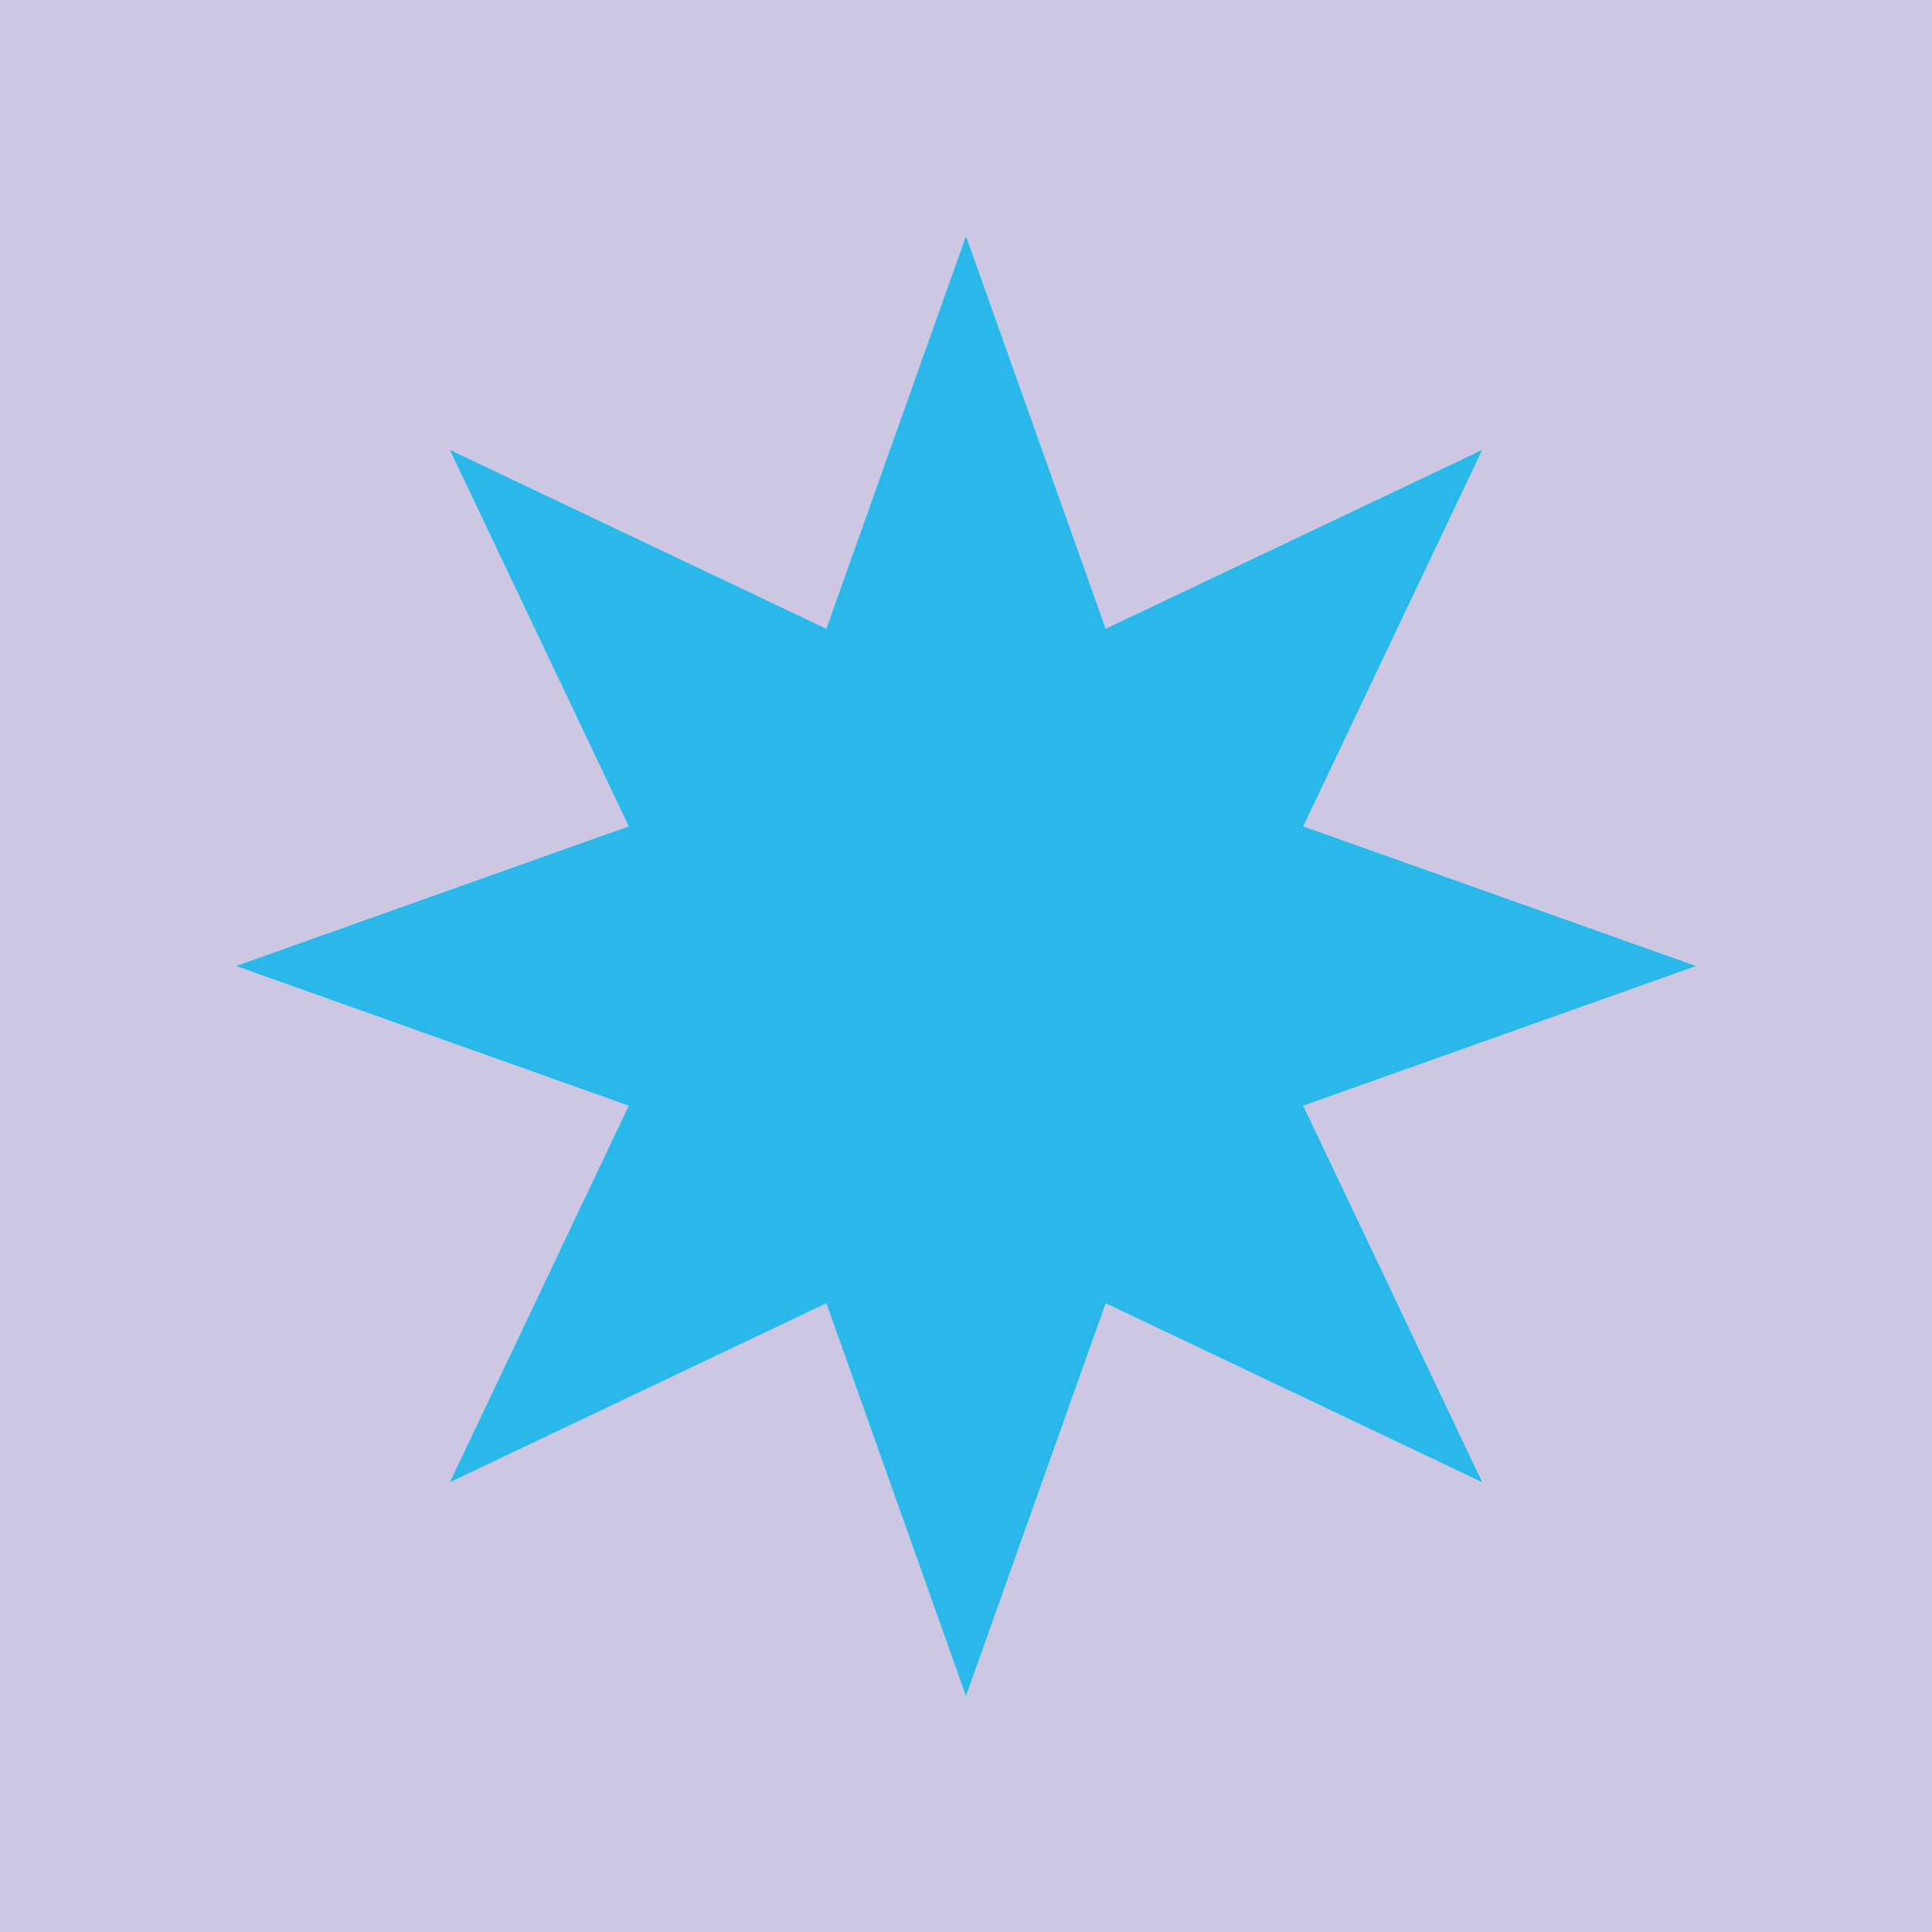
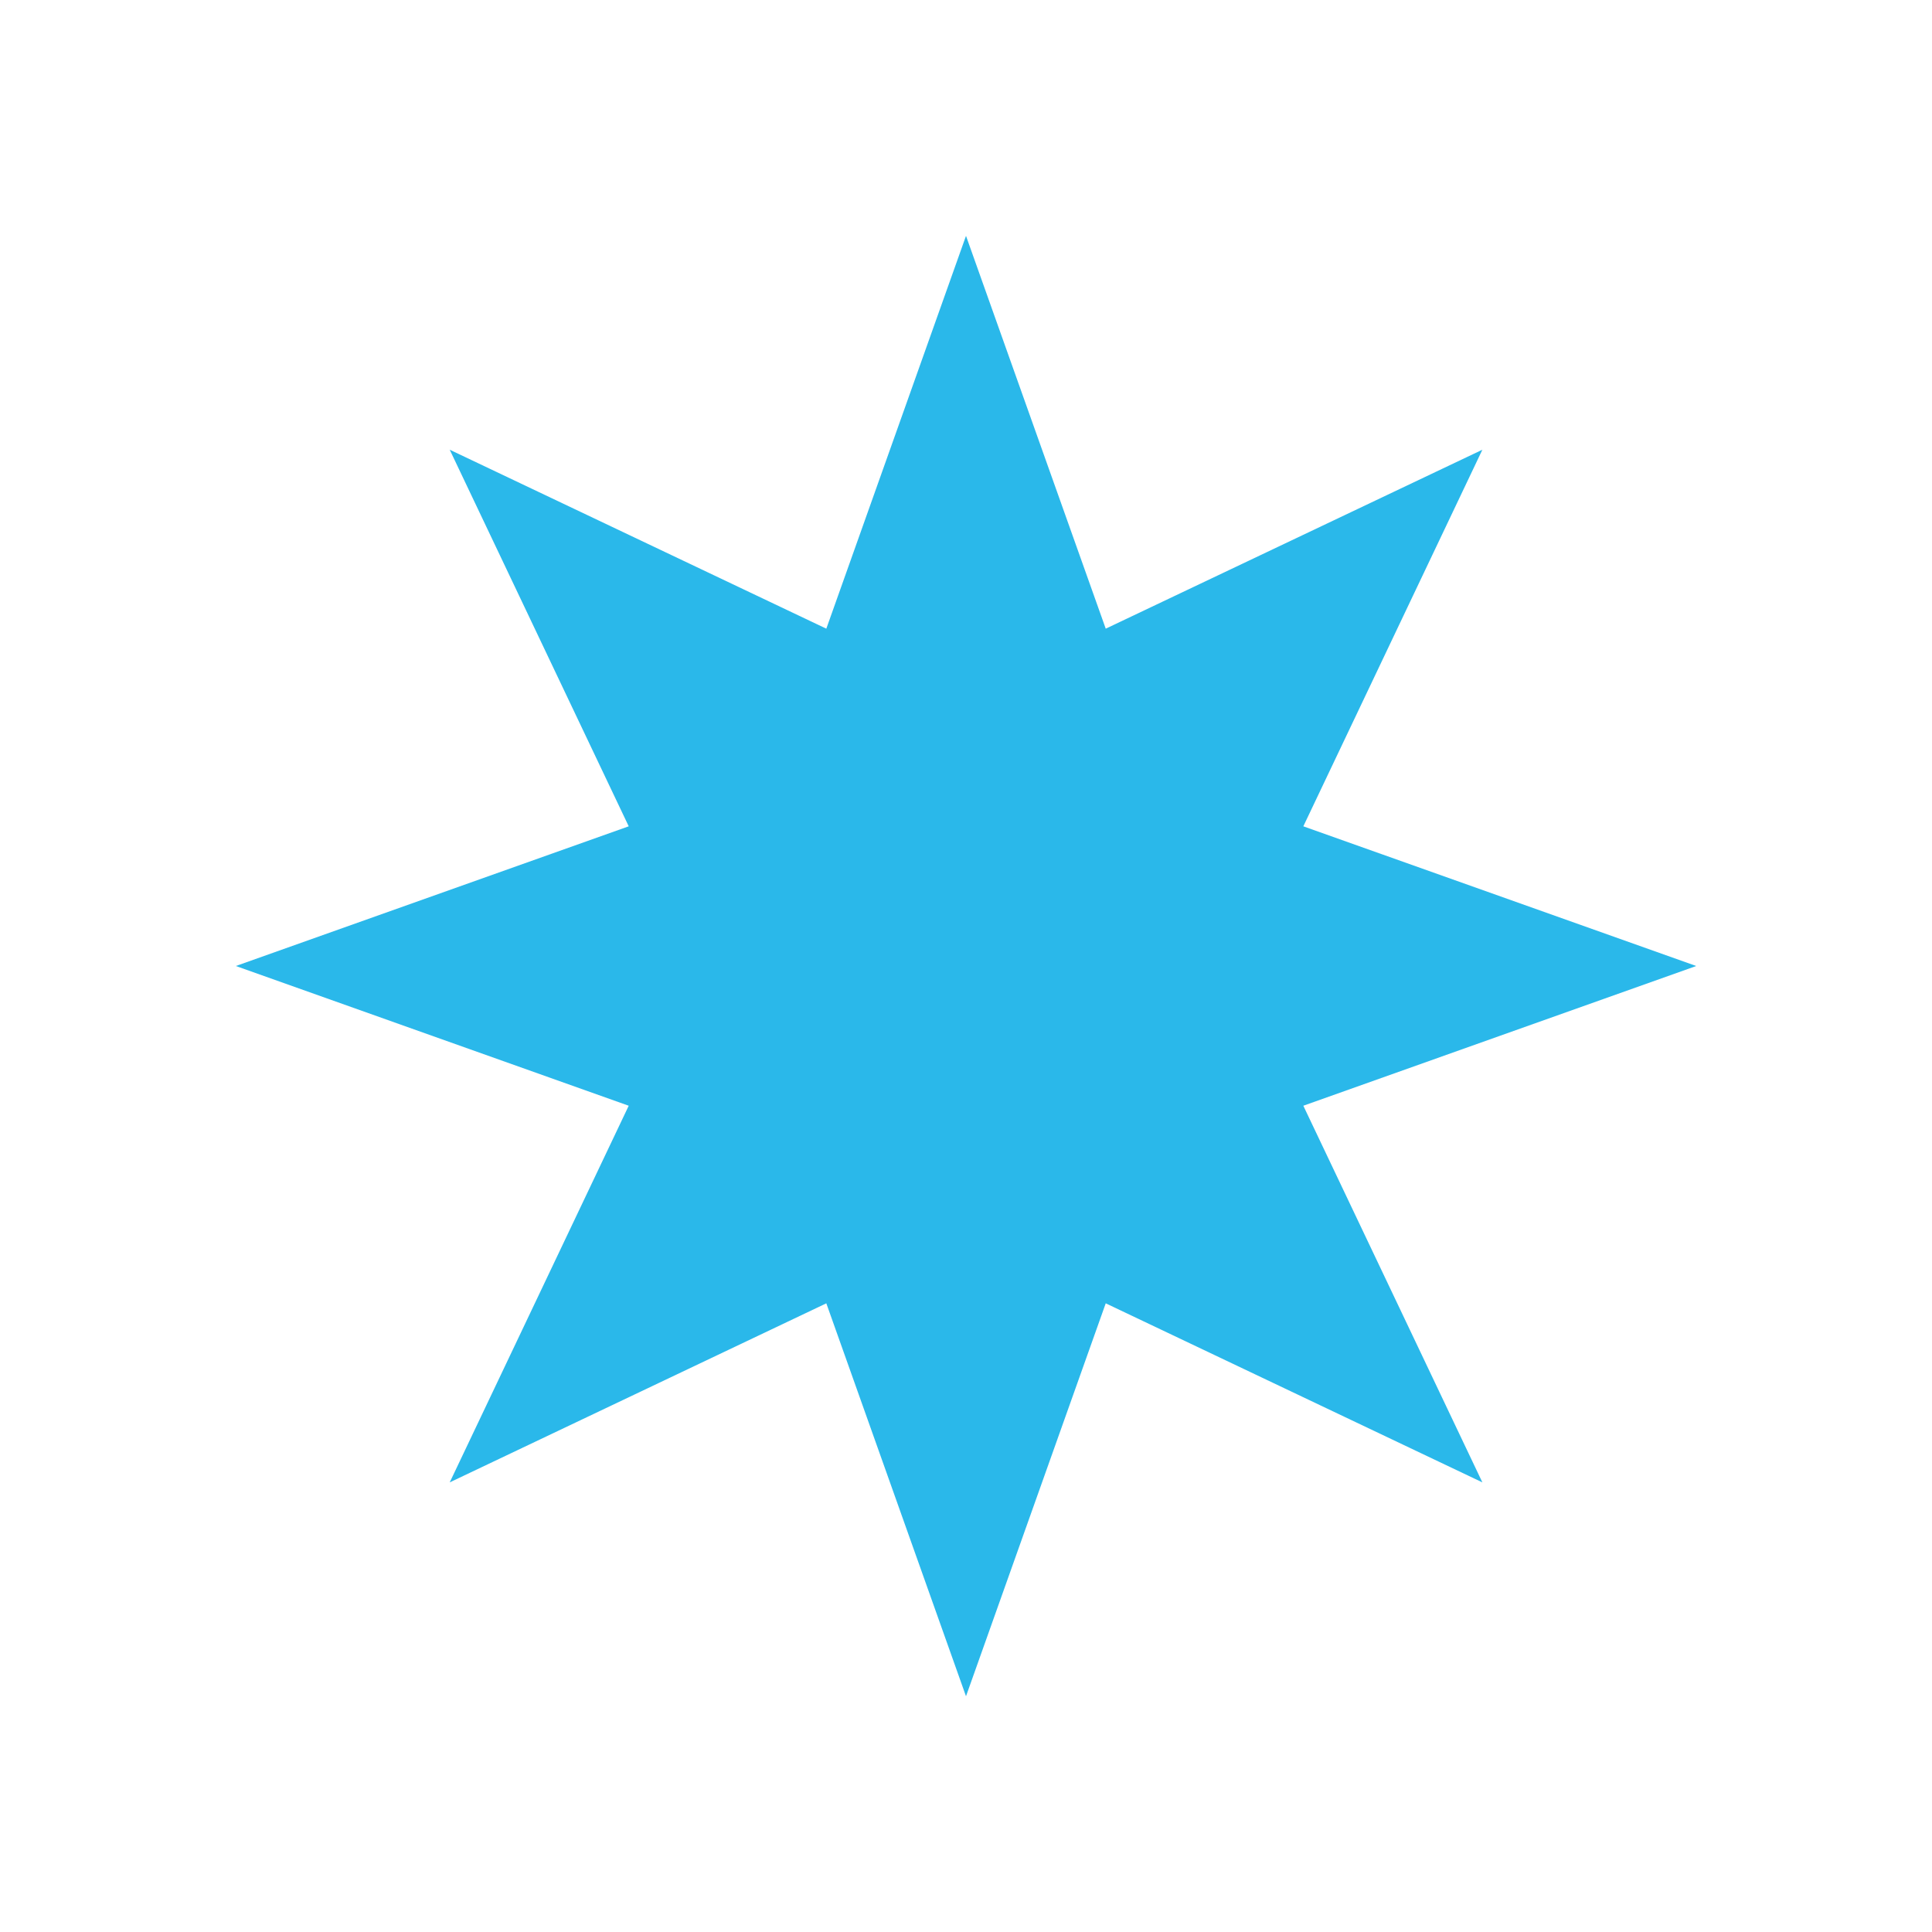
<svg xmlns="http://www.w3.org/2000/svg" id="Layer_2" data-name="Layer 2" viewBox="0 0 400 400">
  <defs>
    <style>
      .cls-1 {
        fill: #2ab8ea;
      }

      .cls-1, .cls-2 {
        stroke-width: 0px;
      }

      .cls-2 {
        fill: #cec7e4;
      }
    </style>
  </defs>
  <g id="Layer_5" data-name="Layer 5">
-     <path class="cls-2" d="m400,0v400H0V0h400Zm-130.16,228.93l81.35-28.93-81.35-28.92,37.07-77.97-77.97,37.05-28.93-81.33-28.92,81.33-77.97-37.05,37.07,77.97-81.35,28.92,81.35,28.93-37.07,77.97,77.97-37.07,28.92,81.35,28.93-81.35,77.97,37.07-37.07-77.97Z" />
    <polygon class="cls-1" points="351.19 200 269.84 228.93 306.91 306.91 228.93 269.84 200 351.19 171.08 269.84 93.11 306.91 130.17 228.93 48.83 200 130.17 171.08 93.11 93.11 171.08 130.16 200 48.83 228.93 130.16 306.91 93.11 269.84 171.08 351.19 200" />
  </g>
</svg>